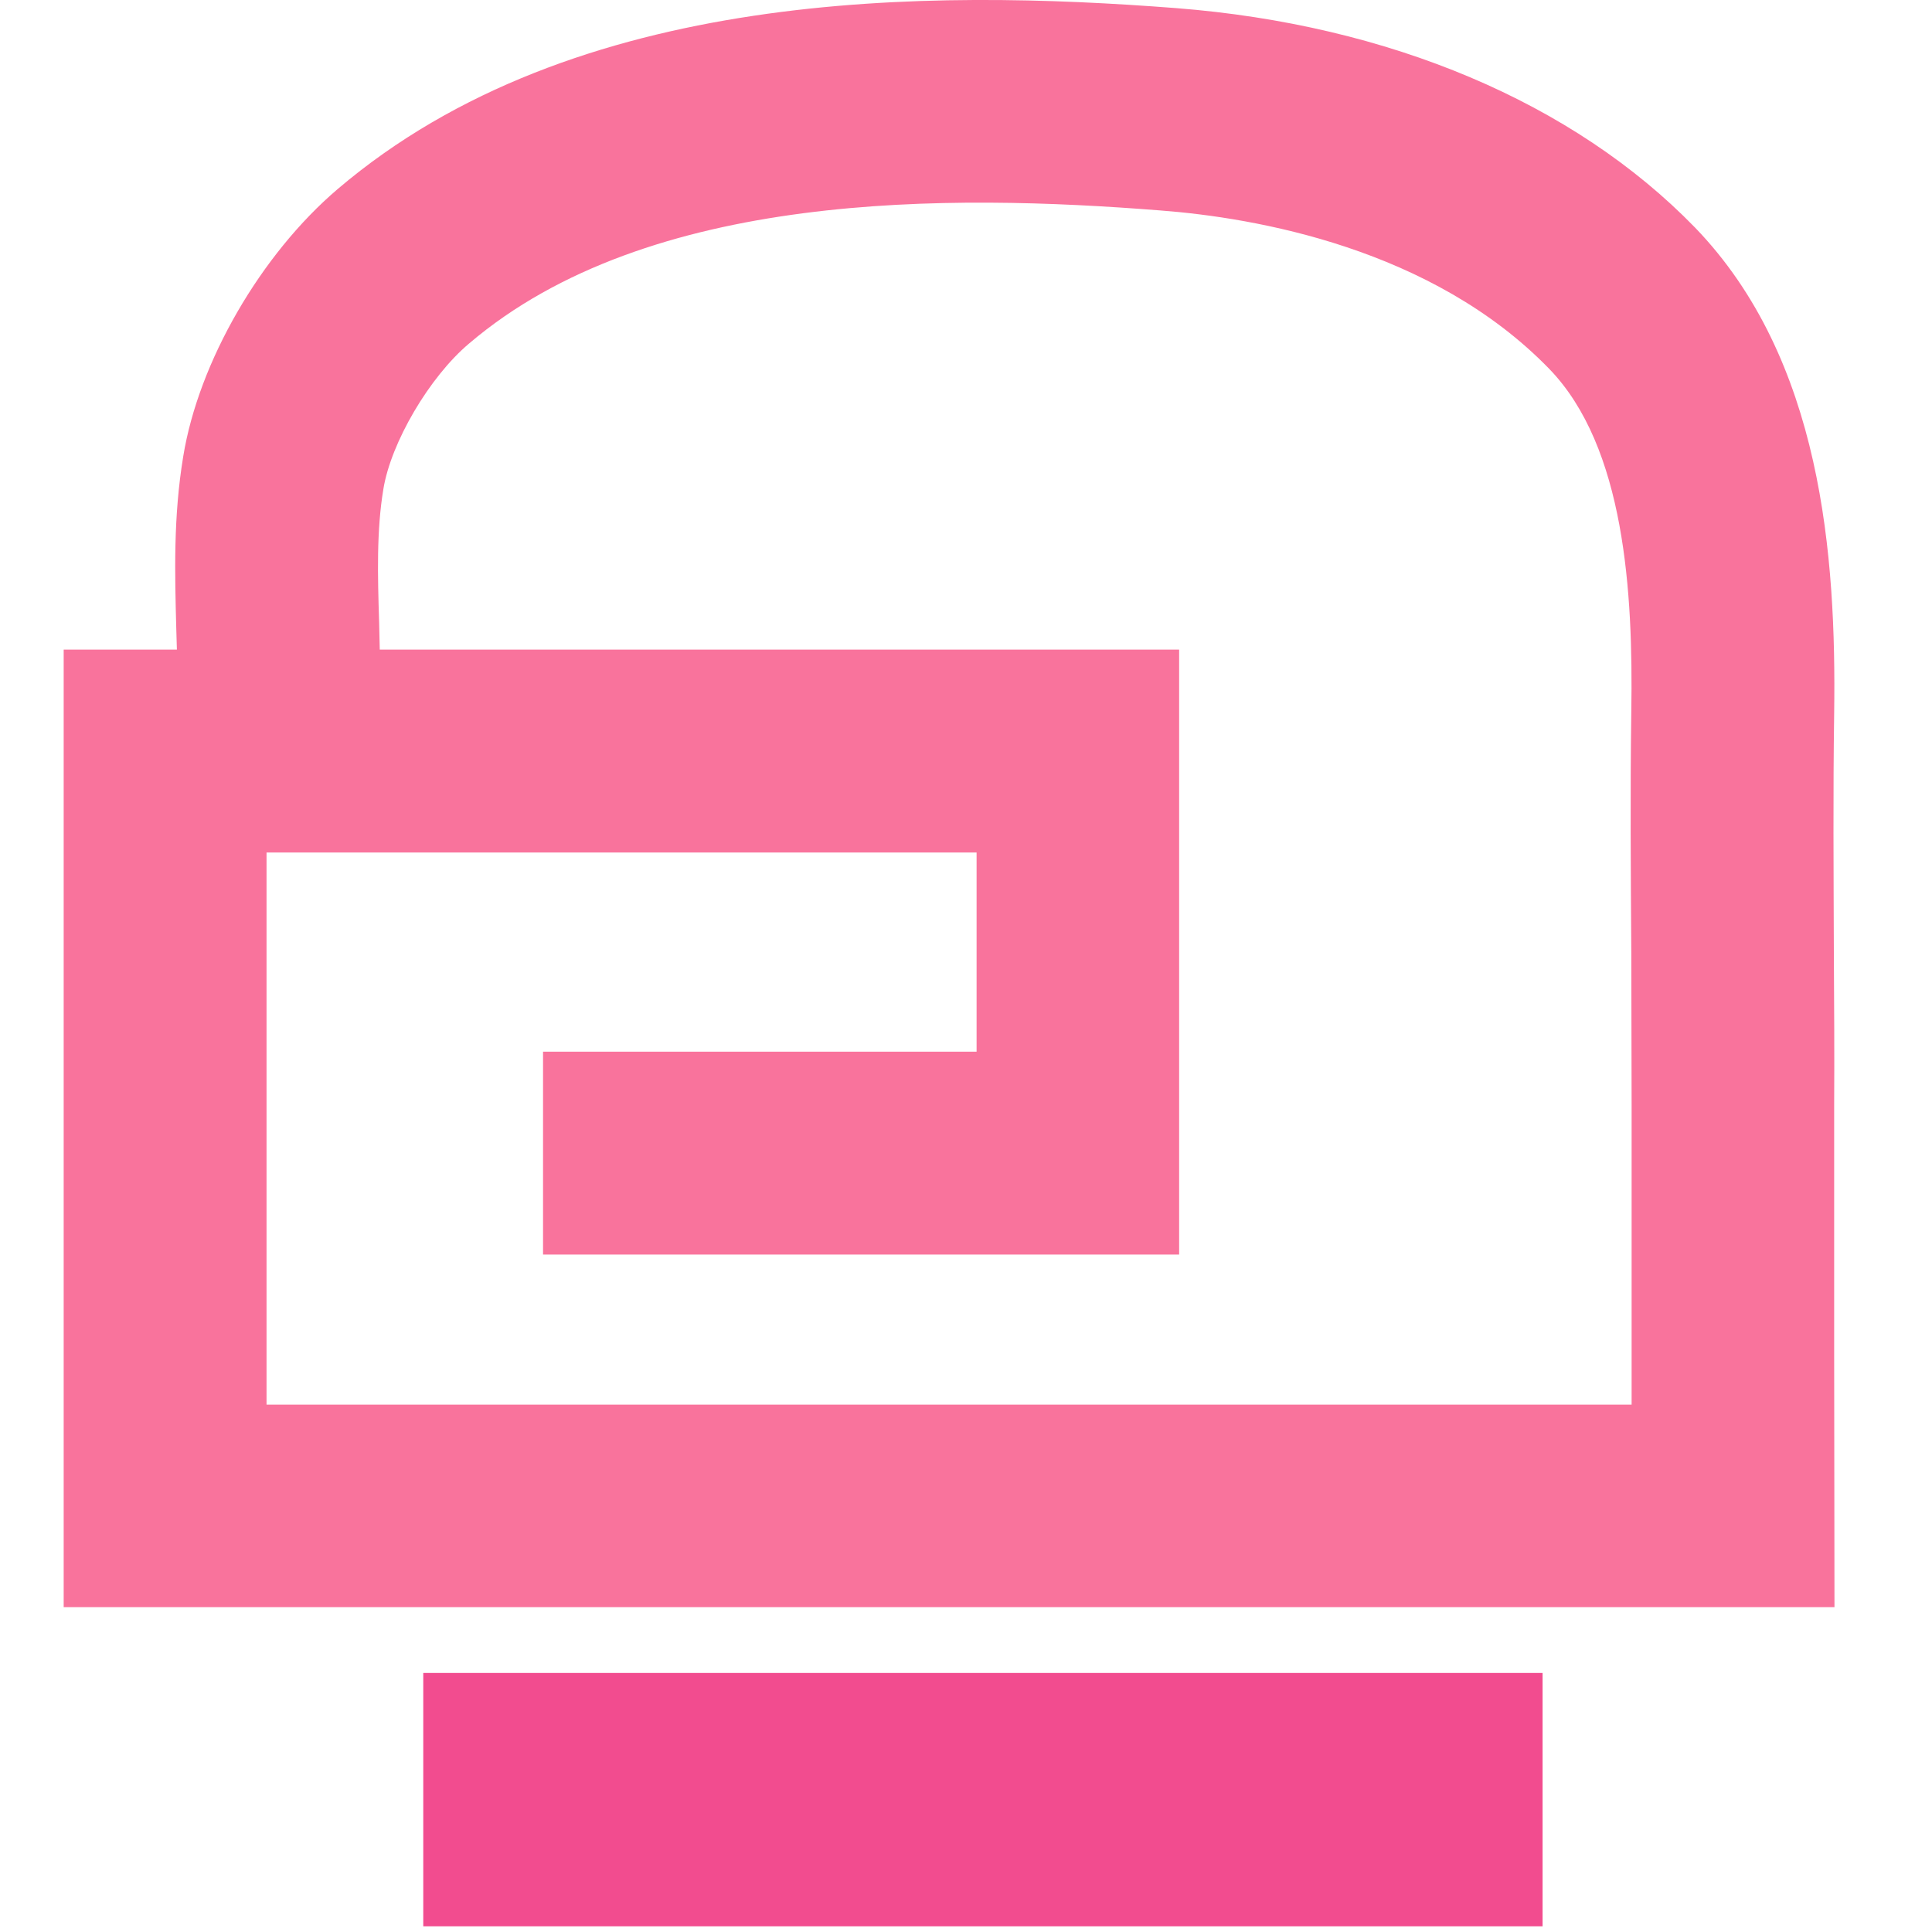
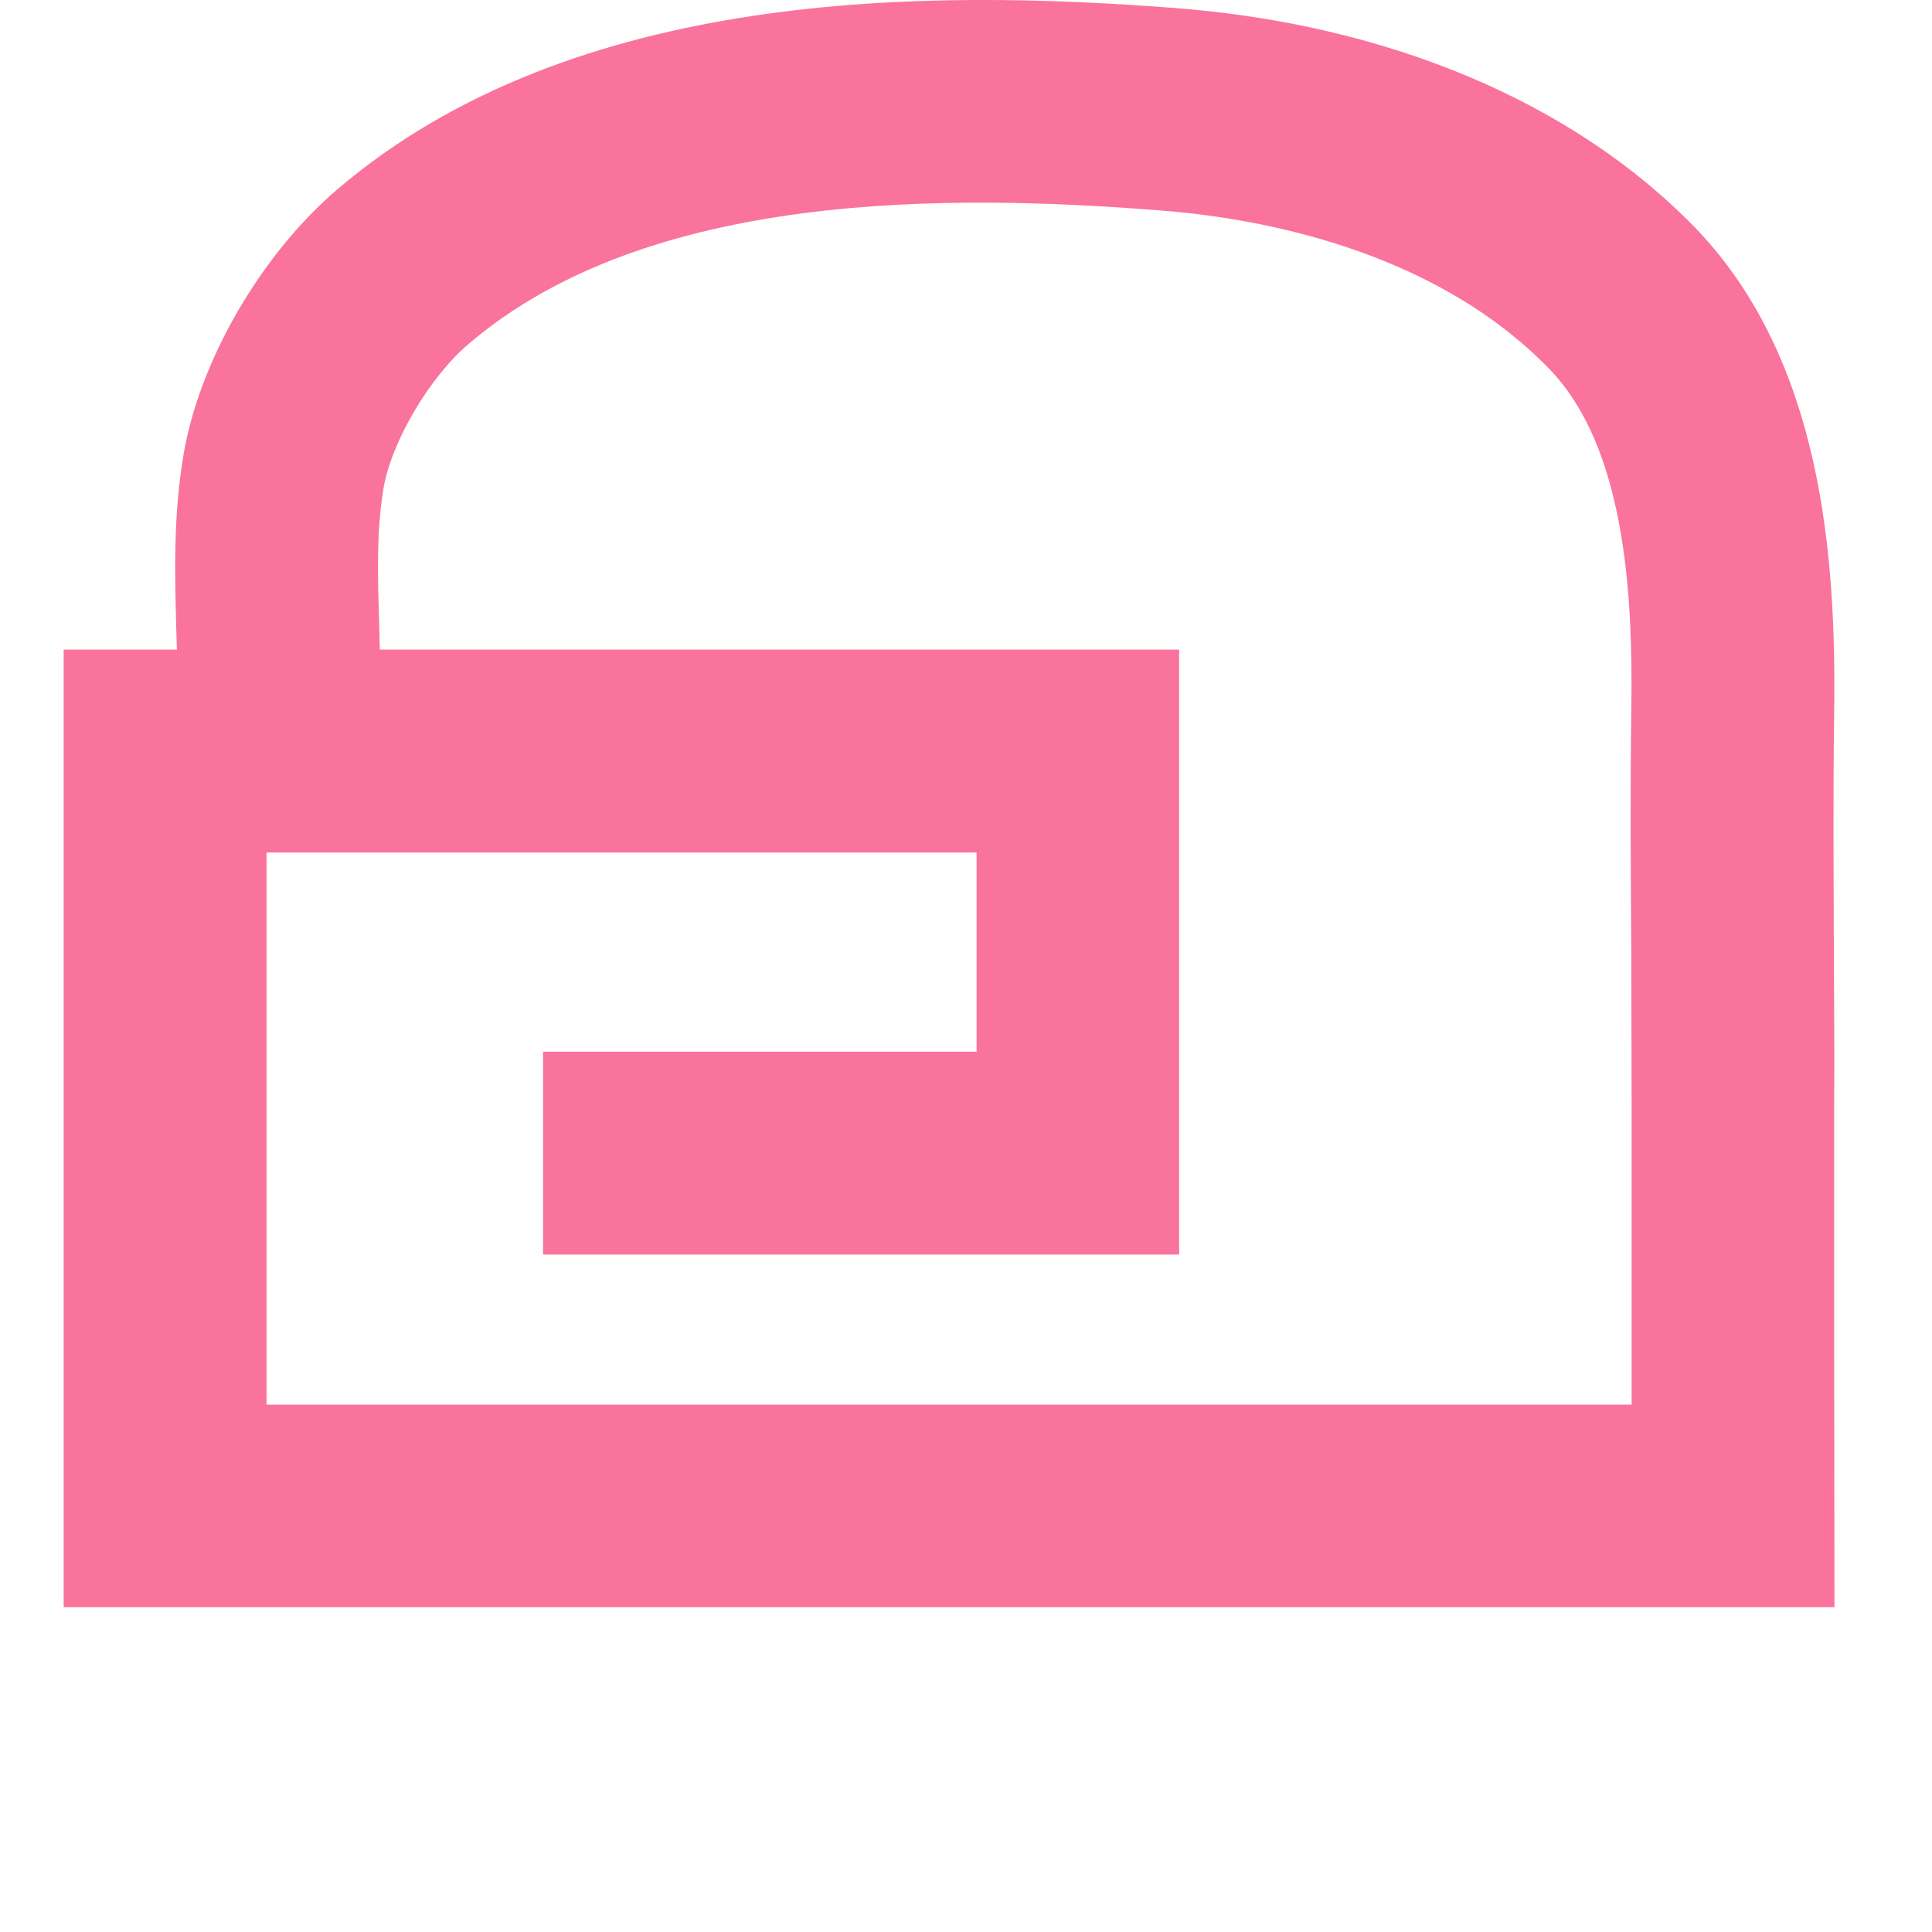
<svg xmlns="http://www.w3.org/2000/svg" width="25px" height="25px" viewBox="0 0 25 25" version="1.1">
  <g id="surface1">
-     <path style=" stroke:none;fill-rule:nonzero;fill:rgb(94.902%,29.804%,56.078%);fill-opacity:1;" d="M 5.477 21.648 L 19.961 21.648 L 19.961 24.926 L 5.477 24.926 Z M 5.477 21.648 " />
    <path style=" stroke:none;fill-rule:nonzero;fill:rgb(97.647%,45.098%,61.176%);fill-opacity:1;" d="M 23.738 20.797 L 0.824 20.797 L 0.824 8.406 L 2.289 8.406 L 2.281 8.133 C 2.262 7.422 2.242 6.688 2.371 5.906 C 2.57 4.684 3.375 3.293 4.371 2.445 C 7.438 -0.164 12.031 -0.141 15.219 0.105 C 17.977 0.32 20.363 1.328 21.934 2.945 C 23.578 4.648 23.762 7.199 23.734 9.23 C 23.719 10.262 23.727 11.293 23.73 12.324 C 23.734 12.984 23.738 13.645 23.734 14.305 L 23.734 17.539 Z M 3.449 18.176 L 21.113 18.176 L 21.113 14.297 C 21.113 13.645 21.109 12.992 21.109 12.336 C 21.102 11.293 21.094 10.246 21.109 9.199 C 21.133 7.672 21.027 5.785 20.047 4.773 C 18.531 3.211 16.242 2.816 15.012 2.723 C 12.289 2.508 8.398 2.461 6.07 4.445 C 5.555 4.879 5.059 5.727 4.961 6.328 C 4.871 6.867 4.887 7.445 4.906 8.059 L 4.914 8.406 L 15.258 8.406 L 15.258 16.234 L 7.027 16.234 L 7.027 13.609 L 12.637 13.609 L 12.637 11.031 L 3.449 11.031 Z M 3.449 18.176 " />
  </g>
</svg>